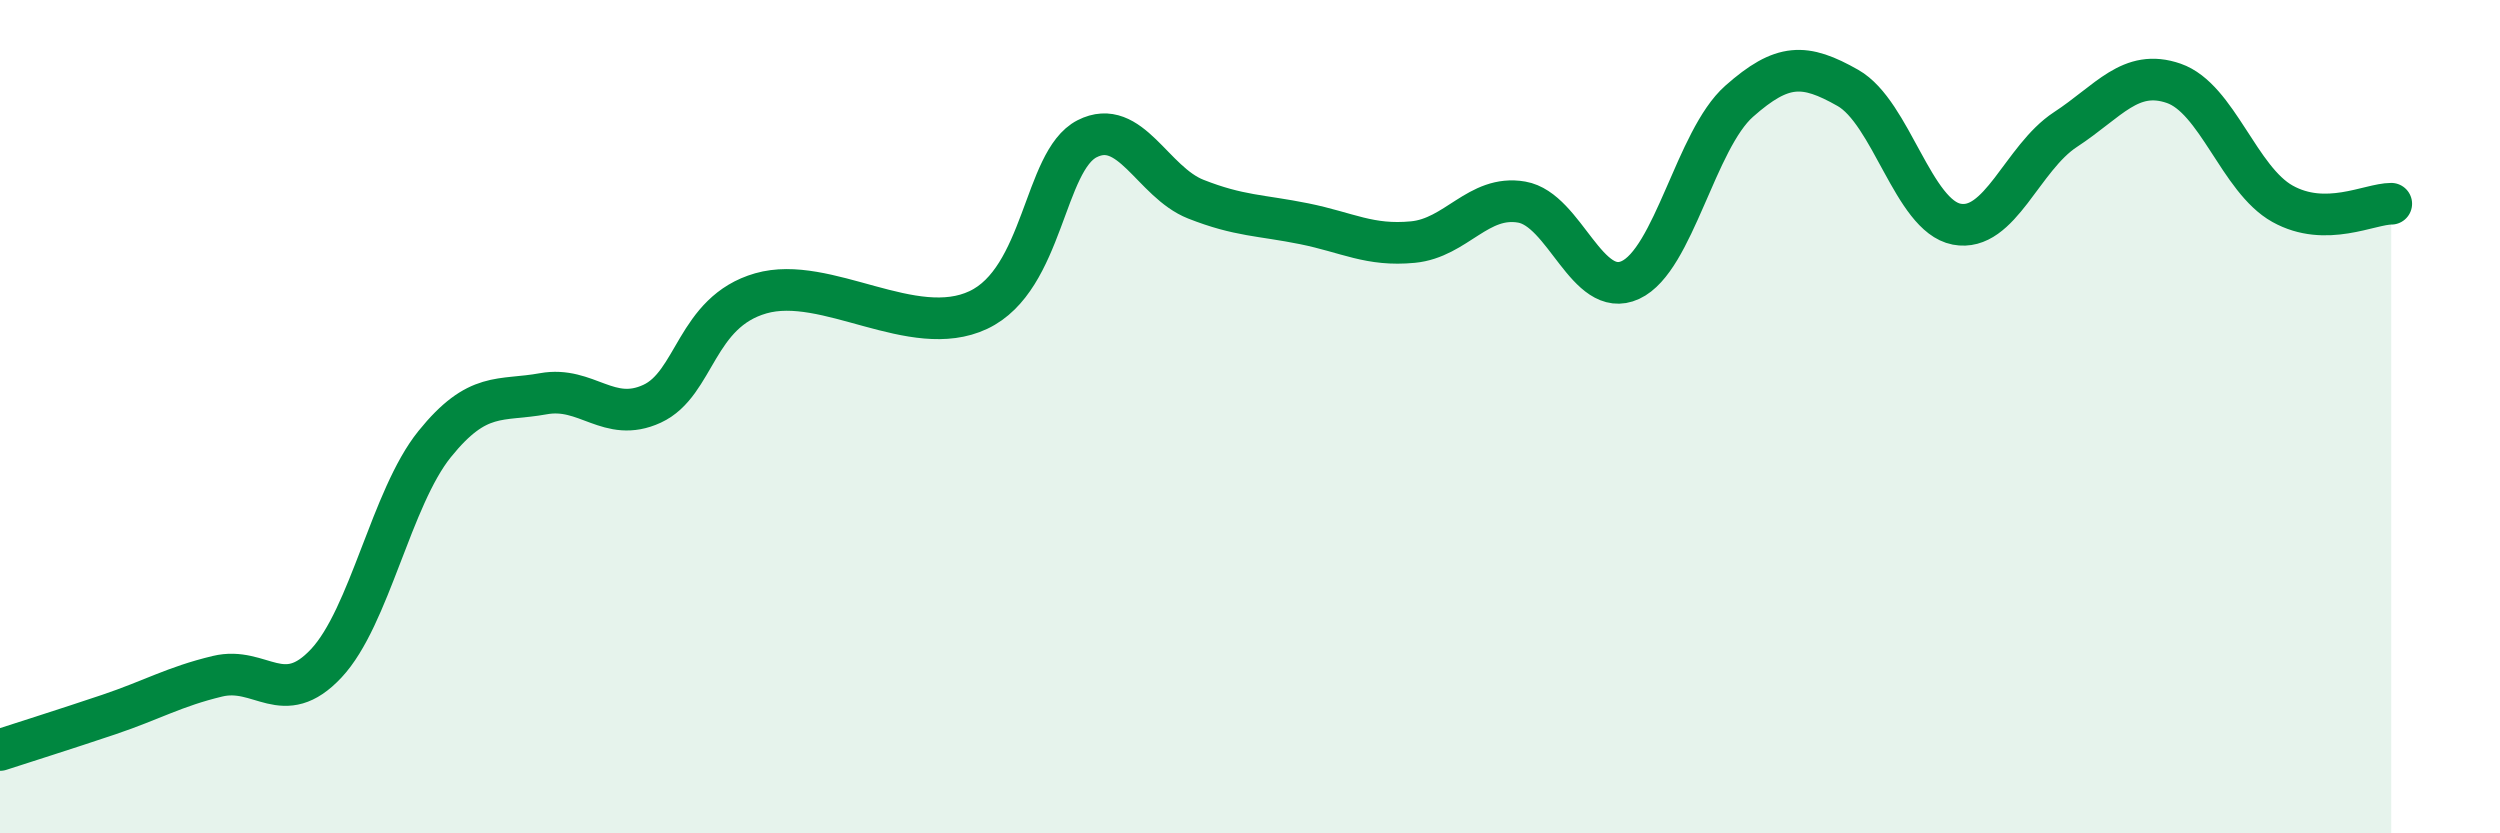
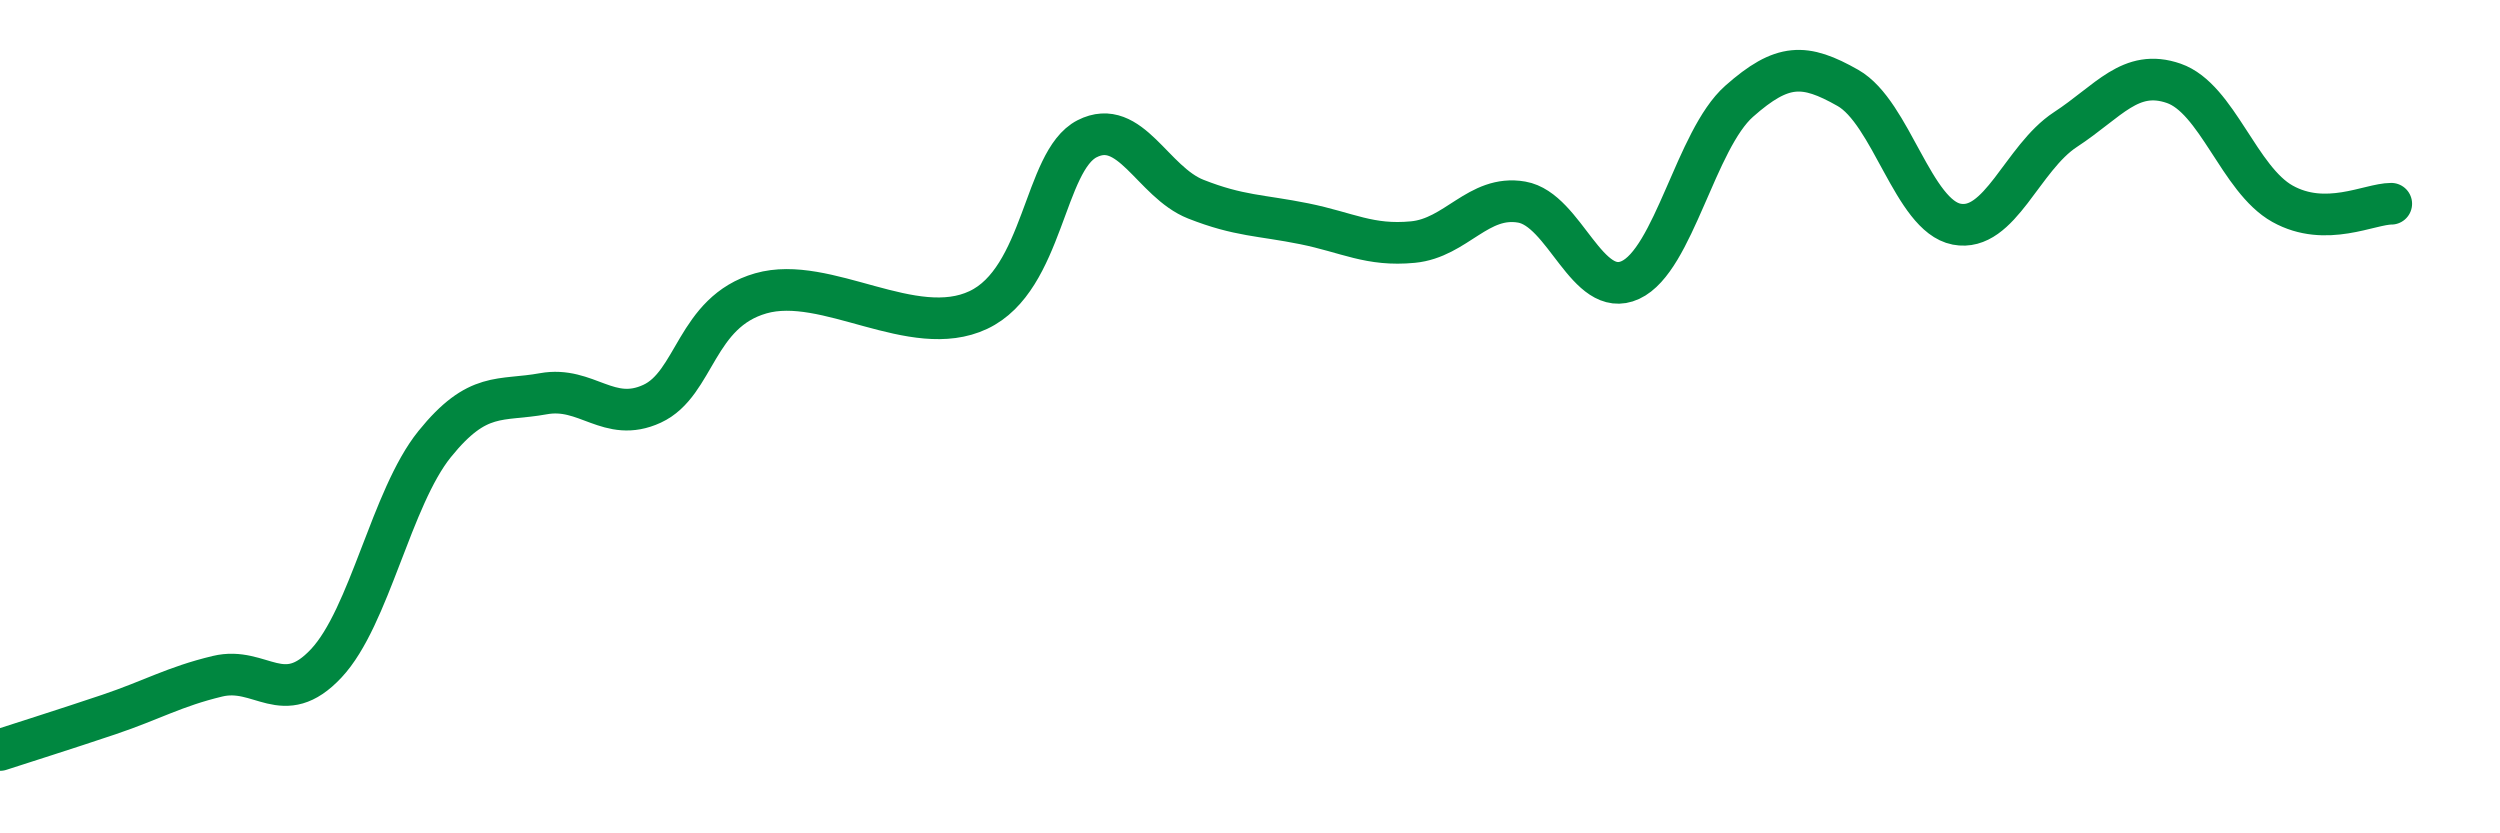
<svg xmlns="http://www.w3.org/2000/svg" width="60" height="20" viewBox="0 0 60 20">
-   <path d="M 0,18 C 0.52,17.83 1.57,17.5 2.61,17.15 C 3.65,16.8 4.18,16.48 5.22,16.23 C 6.26,15.98 6.79,17.03 7.83,15.92 C 8.87,14.81 9.39,11.95 10.43,10.66 C 11.47,9.37 12,9.64 13.04,9.45 C 14.08,9.26 14.61,10.17 15.65,9.69 C 16.69,9.21 16.69,7.49 18.26,7.04 C 19.83,6.59 21.91,8.18 23.48,7.44 C 25.05,6.7 25.05,3.86 26.09,3.33 C 27.13,2.8 27.66,4.37 28.7,4.78 C 29.74,5.19 30.26,5.16 31.3,5.37 C 32.34,5.58 32.87,5.91 33.91,5.81 C 34.95,5.71 35.48,4.67 36.52,4.85 C 37.56,5.03 38.09,7.2 39.13,6.72 C 40.17,6.24 40.7,3.35 41.74,2.43 C 42.78,1.51 43.31,1.52 44.35,2.11 C 45.39,2.7 45.92,5.18 46.96,5.38 C 48,5.58 48.53,3.79 49.57,3.11 C 50.61,2.43 51.13,1.64 52.17,2 C 53.21,2.36 53.74,4.31 54.78,4.89 C 55.82,5.47 56.87,4.89 57.39,4.89L57.39 20L0 20Z" fill="#008740" opacity="0.1" stroke-linecap="round" stroke-linejoin="round" />
  <path d="M 0,18 C 0.52,17.83 1.57,17.5 2.61,17.15 C 3.65,16.8 4.18,16.48 5.22,16.23 C 6.26,15.98 6.79,17.03 7.83,15.92 C 8.87,14.81 9.39,11.95 10.43,10.66 C 11.47,9.37 12,9.64 13.04,9.45 C 14.08,9.26 14.61,10.17 15.65,9.69 C 16.69,9.21 16.69,7.49 18.26,7.04 C 19.83,6.59 21.91,8.18 23.48,7.44 C 25.05,6.7 25.05,3.86 26.09,3.33 C 27.13,2.8 27.66,4.37 28.7,4.78 C 29.74,5.19 30.26,5.16 31.3,5.37 C 32.34,5.58 32.87,5.91 33.91,5.81 C 34.95,5.71 35.48,4.67 36.52,4.85 C 37.56,5.03 38.09,7.2 39.13,6.72 C 40.17,6.24 40.7,3.35 41.74,2.43 C 42.78,1.51 43.31,1.52 44.35,2.11 C 45.39,2.7 45.92,5.18 46.96,5.38 C 48,5.58 48.53,3.79 49.57,3.11 C 50.61,2.43 51.13,1.64 52.17,2 C 53.21,2.36 53.74,4.31 54.78,4.89 C 55.82,5.47 56.87,4.89 57.39,4.89" stroke="#008740" stroke-width="1" fill="none" stroke-linecap="round" stroke-linejoin="round" />
</svg>